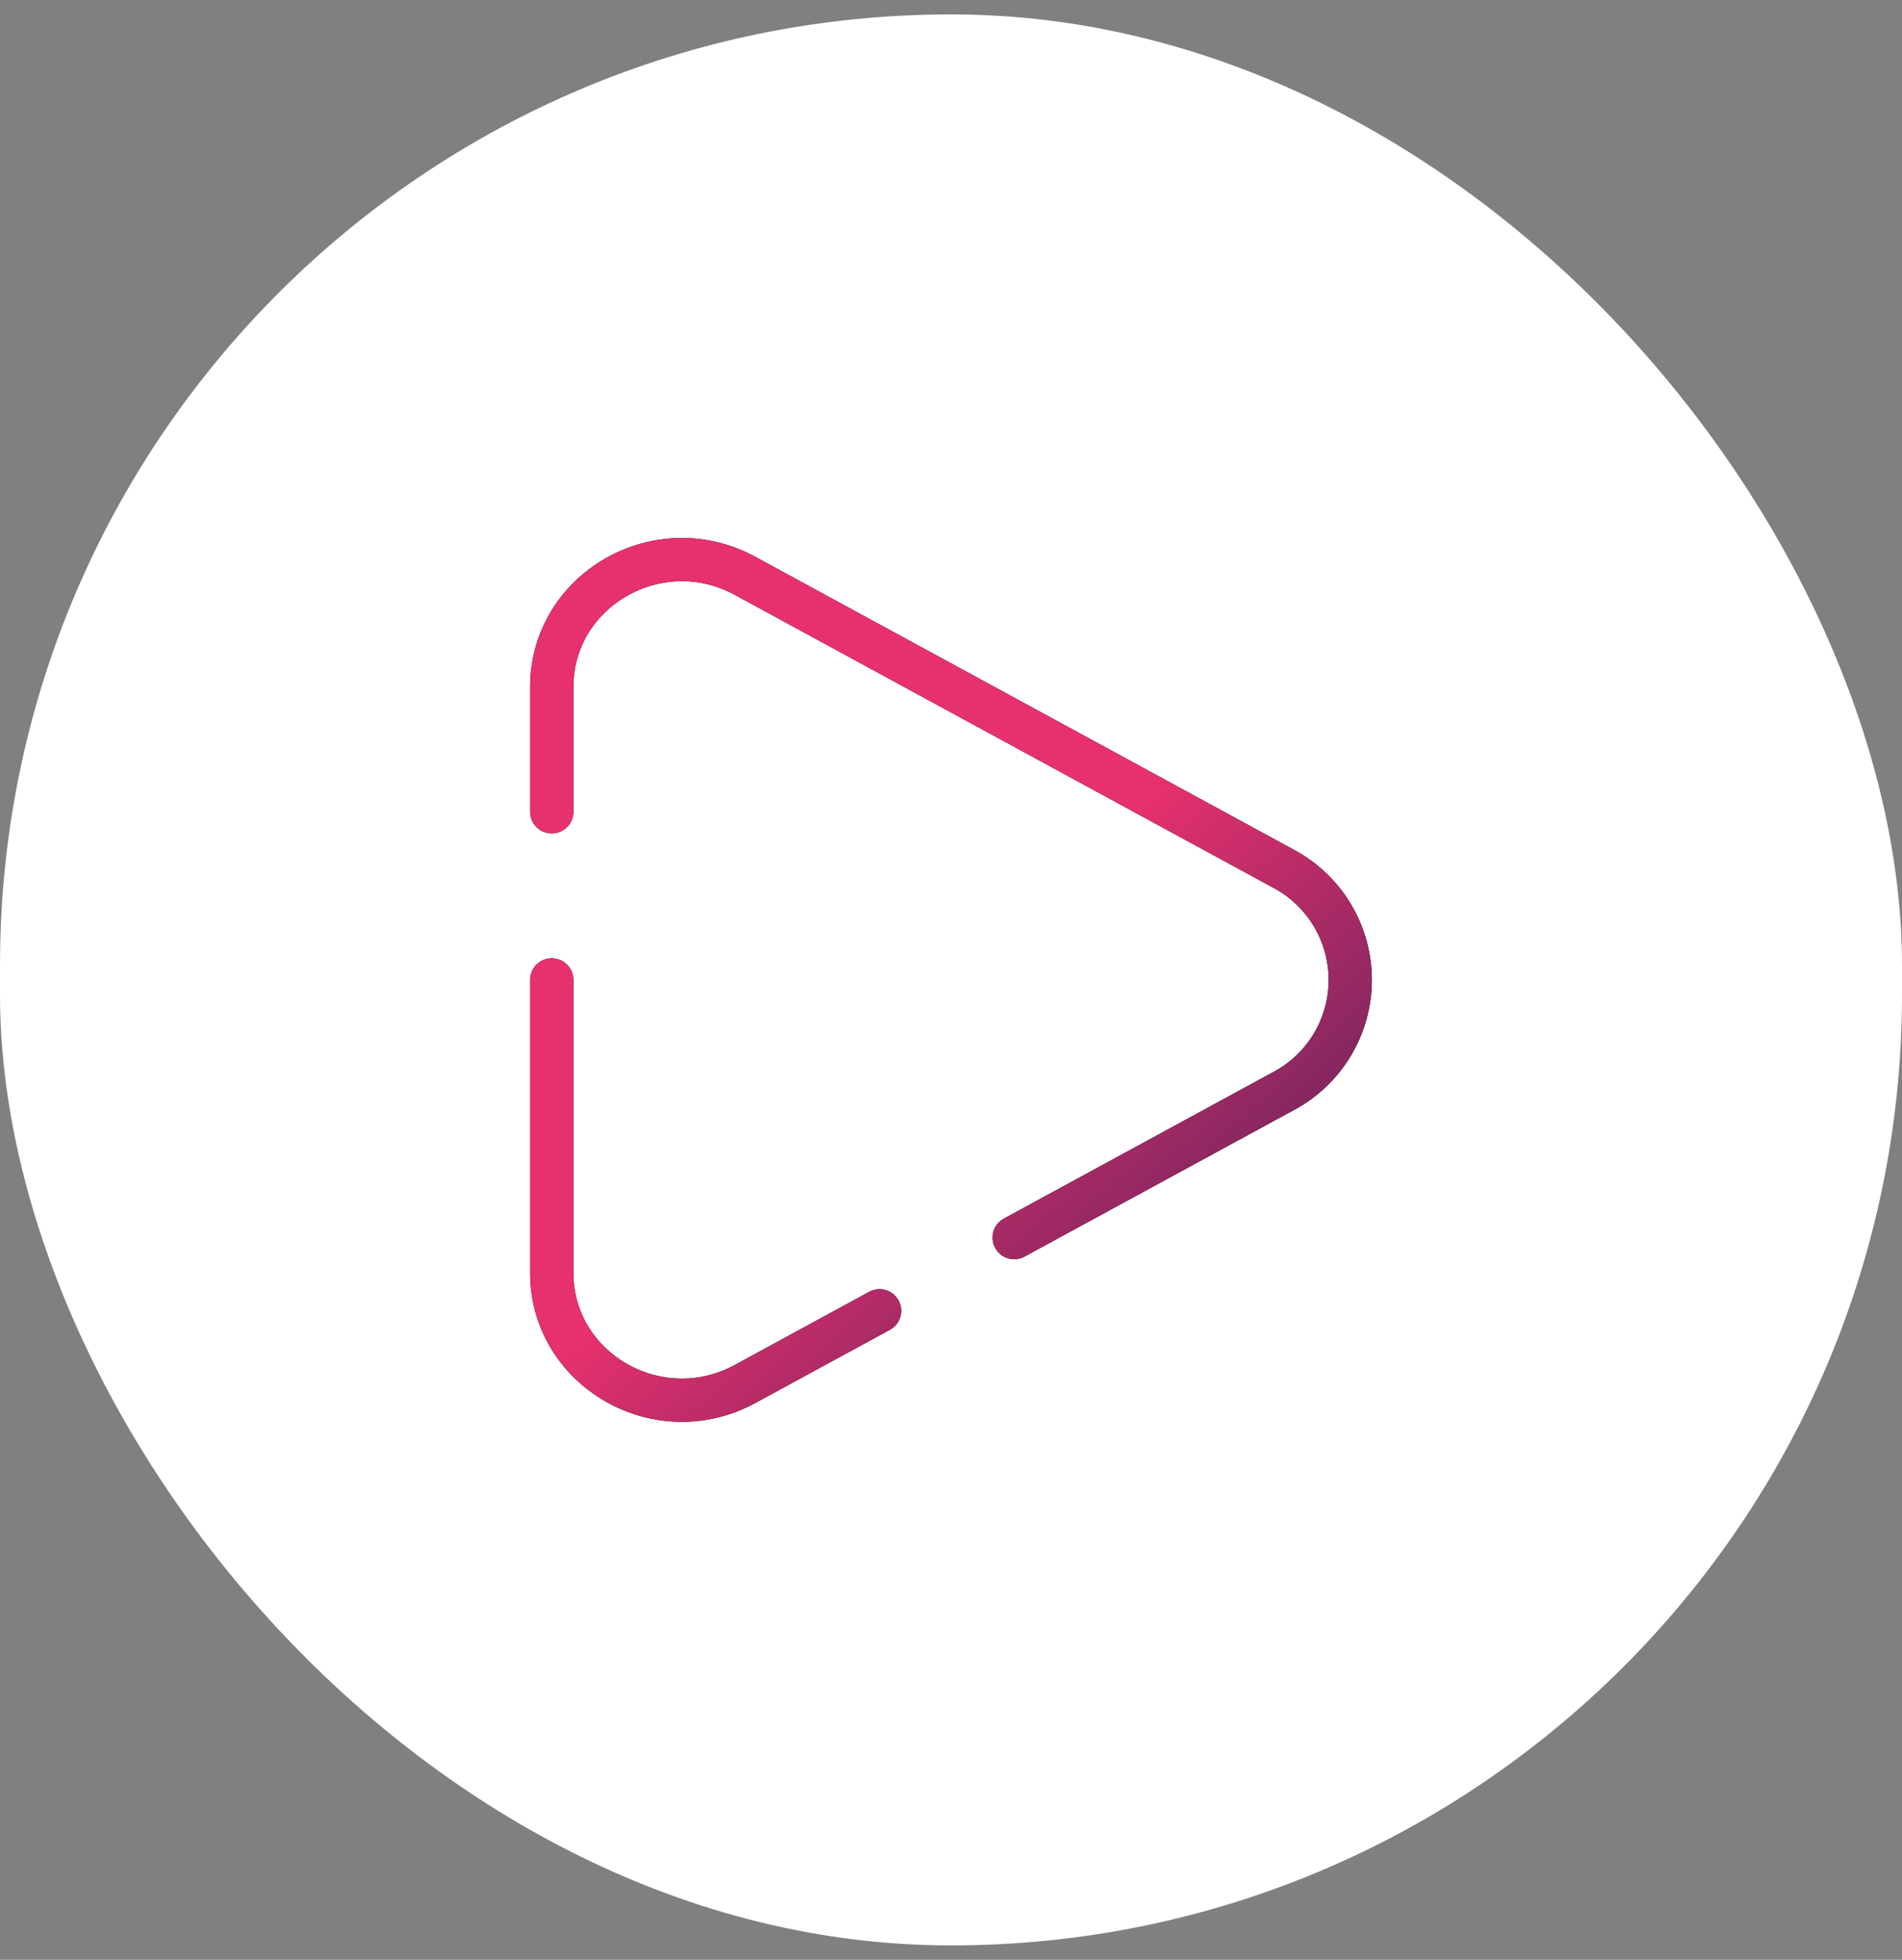
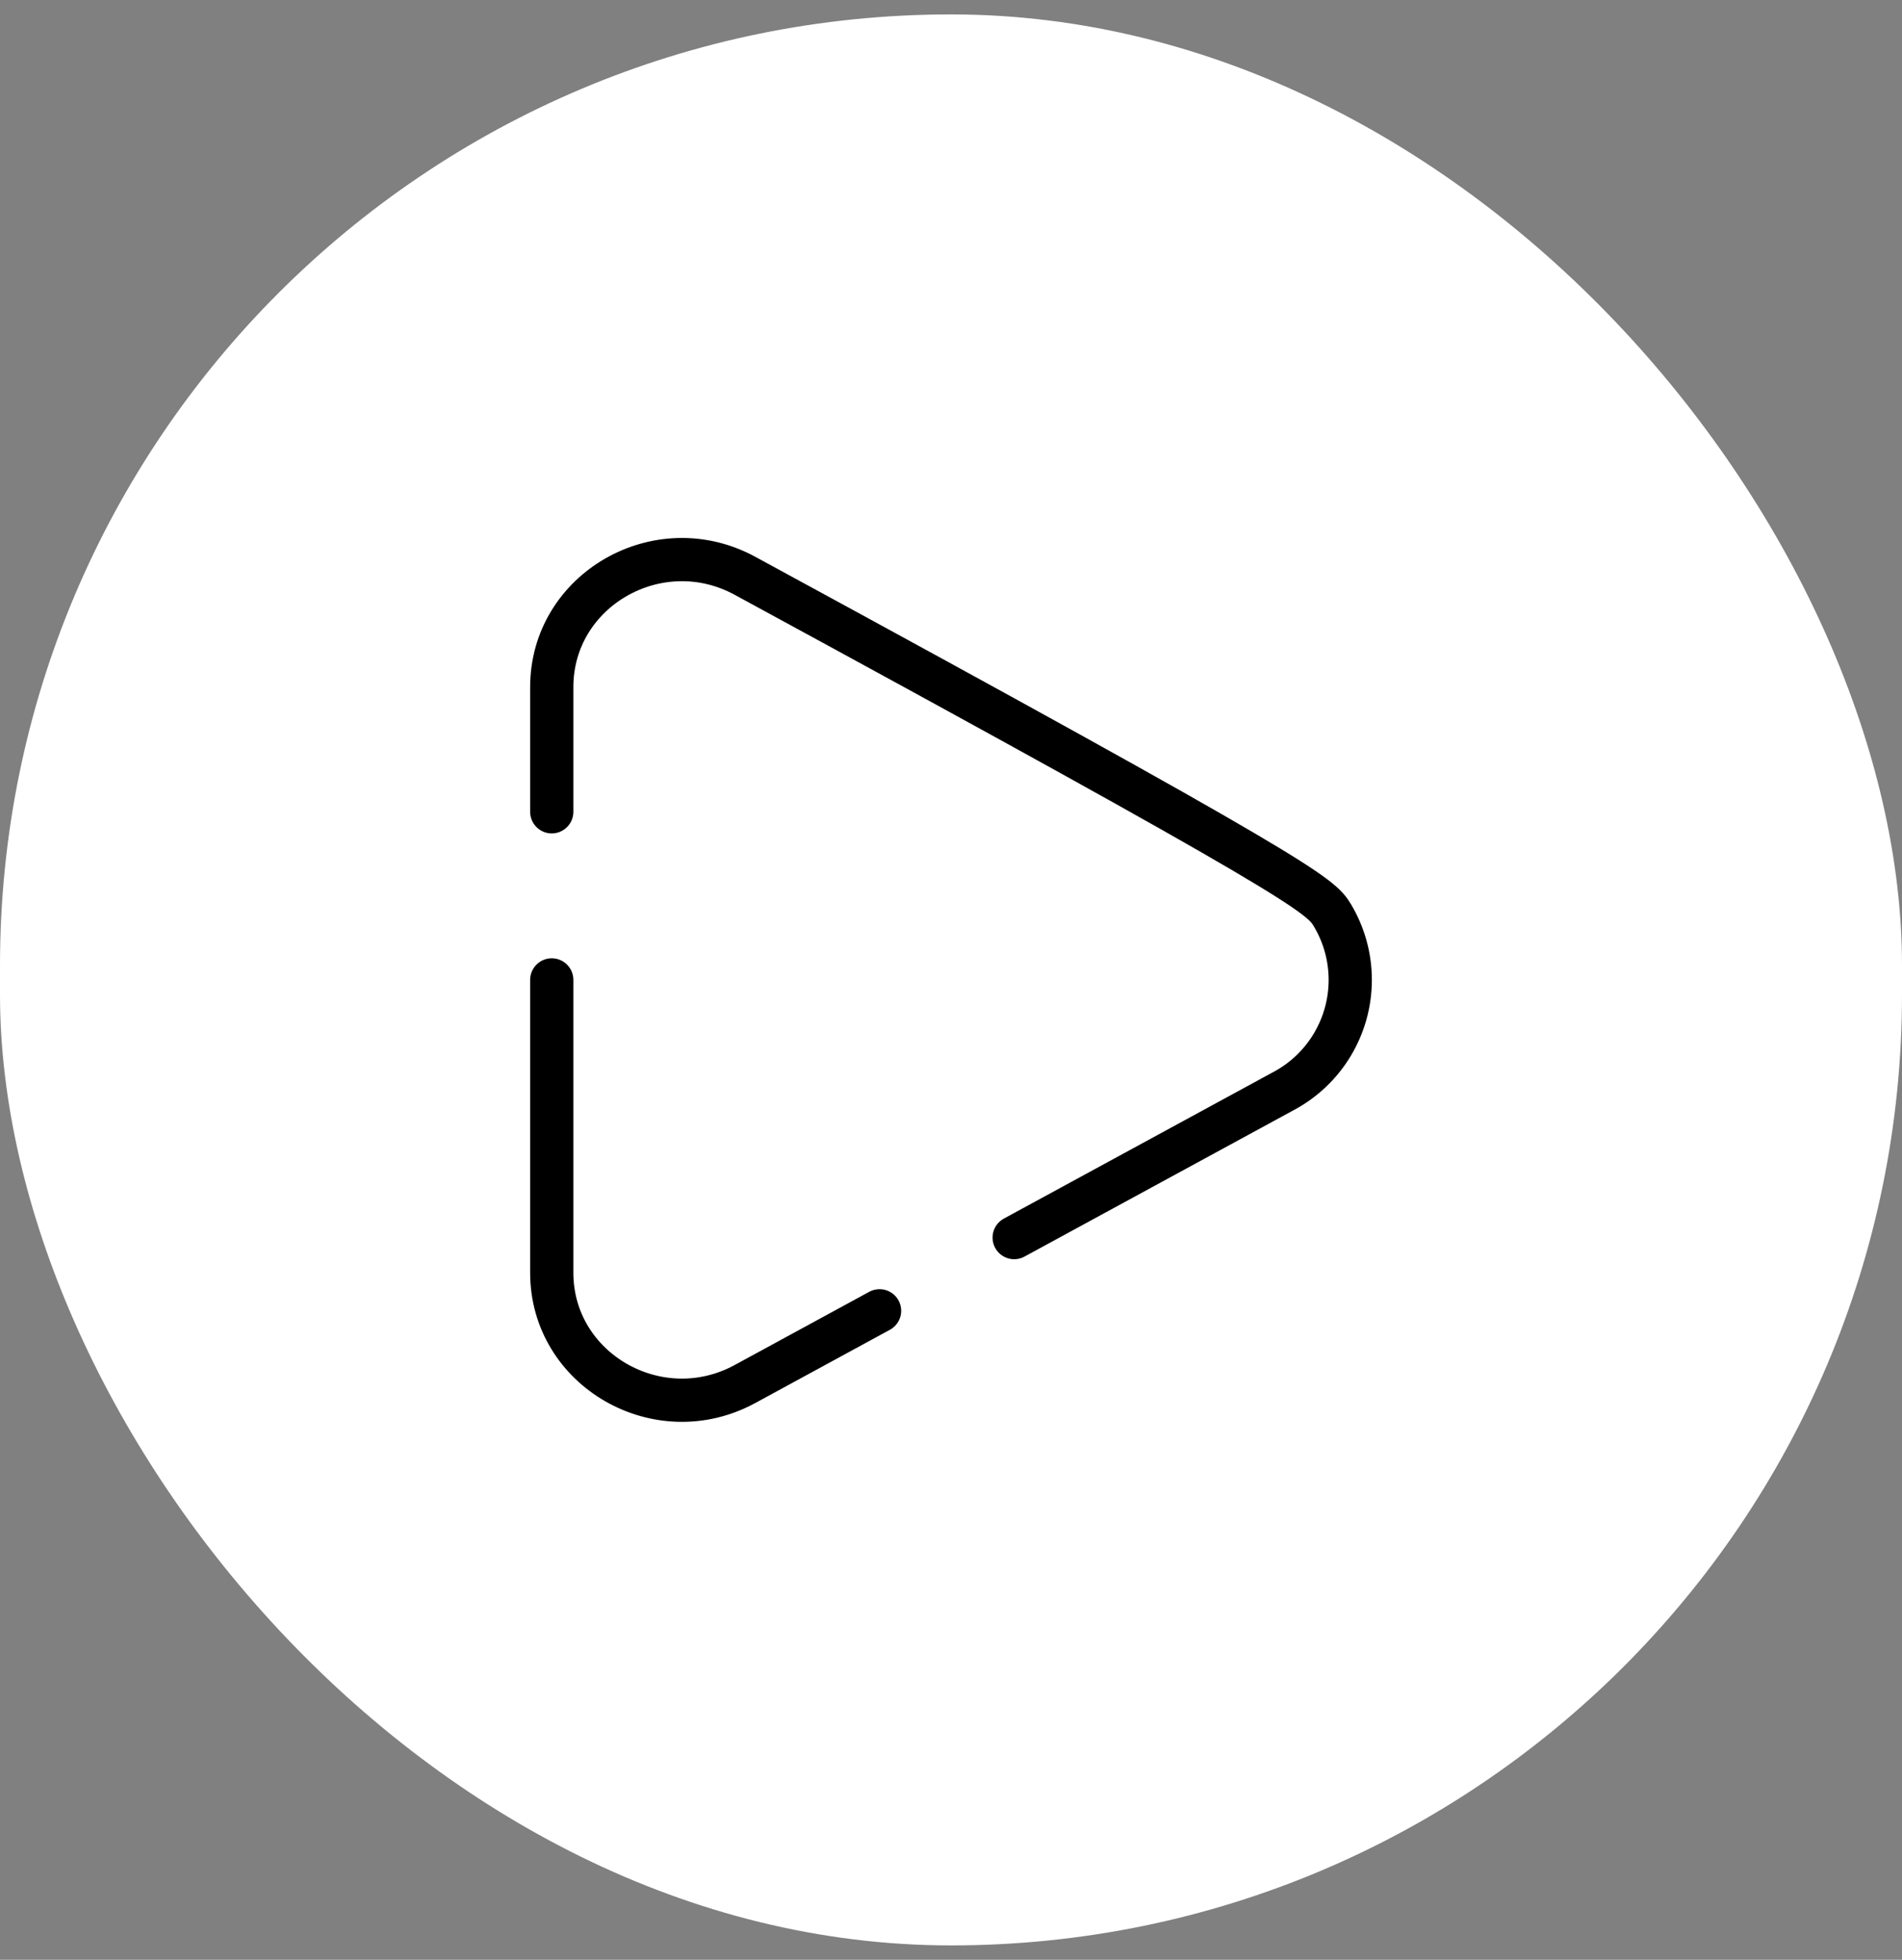
<svg xmlns="http://www.w3.org/2000/svg" width="66" height="68" viewBox="0 0 66 68" fill="none">
  <rect x="0" y="0" width="66" height="68" fill="#808080" stroke="none" />
  <rect y="0.5" width="66" height="67" rx="33" fill="white" />
-   <path d="M19.146 34V44.16C19.146 47.529 22.842 49.657 25.85 48.022L30.521 45.481M19.146 28.167V23.84C19.146 20.471 22.842 18.343 25.85 19.978L44.534 30.14C45.235 30.512 45.821 31.068 46.229 31.748C46.638 32.428 46.854 33.207 46.854 34C46.854 34.793 46.638 35.572 46.229 36.252C45.821 36.932 45.235 37.488 44.534 37.86L35.192 42.941" stroke="black" stroke-width="1.5" stroke-linecap="round" />
-   <path d="M19.146 34V44.16C19.146 47.529 22.842 49.657 25.85 48.022L30.521 45.481M19.146 28.167V23.84C19.146 20.471 22.842 18.343 25.85 19.978L44.534 30.14C45.235 30.512 45.821 31.068 46.229 31.748C46.638 32.428 46.854 33.207 46.854 34C46.854 34.793 46.638 35.572 46.229 36.252C45.821 36.932 45.235 37.488 44.534 37.86L35.192 42.941" stroke="url(#paint0_linear_6316_2135)" stroke-width="1.5" stroke-linecap="round" />
+   <path d="M19.146 34V44.16C19.146 47.529 22.842 49.657 25.85 48.022L30.521 45.481M19.146 28.167V23.84C19.146 20.471 22.842 18.343 25.85 19.978C45.235 30.512 45.821 31.068 46.229 31.748C46.638 32.428 46.854 33.207 46.854 34C46.854 34.793 46.638 35.572 46.229 36.252C45.821 36.932 45.235 37.488 44.534 37.86L35.192 42.941" stroke="black" stroke-width="1.5" stroke-linecap="round" />
  <defs>
    <linearGradient id="paint0_linear_6316_2135" x1="19.421" y1="19.564" x2="46.376" y2="47.732" gradientUnits="userSpaceOnUse">
      <stop offset="0.509" stop-color="#E7306E" />
      <stop offset="1" stop-color="#462157" />
    </linearGradient>
  </defs>
</svg>